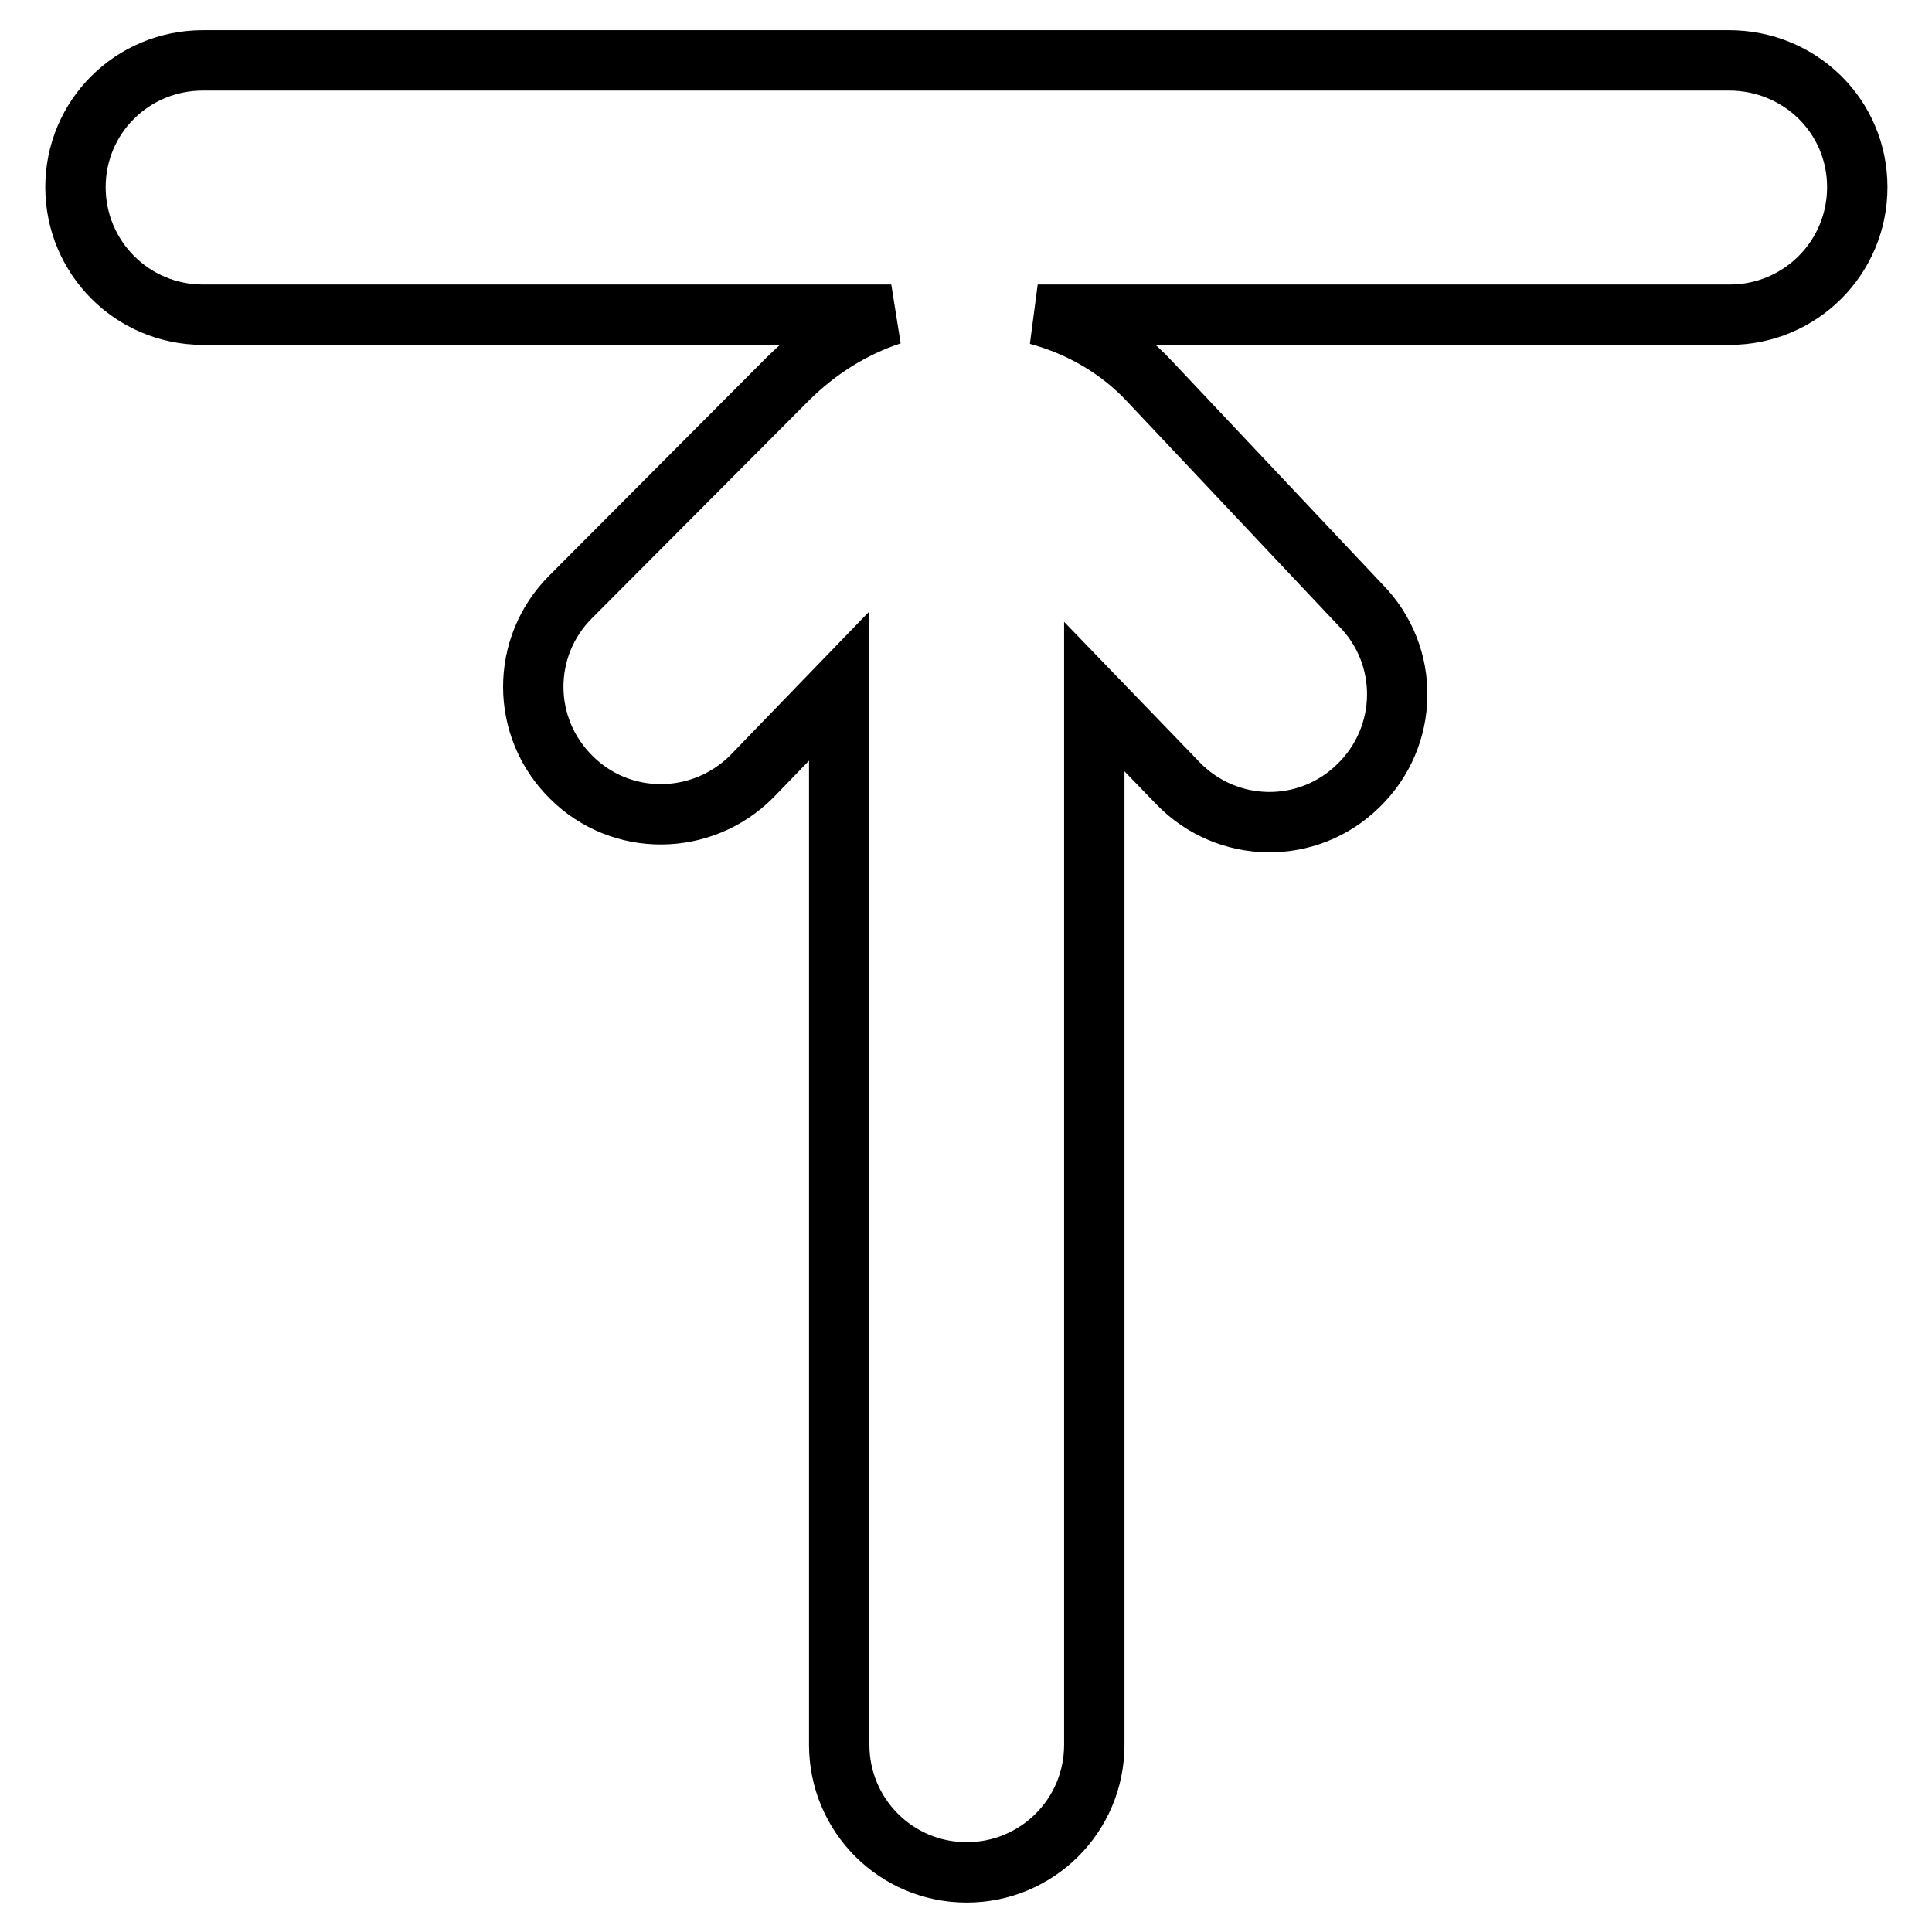
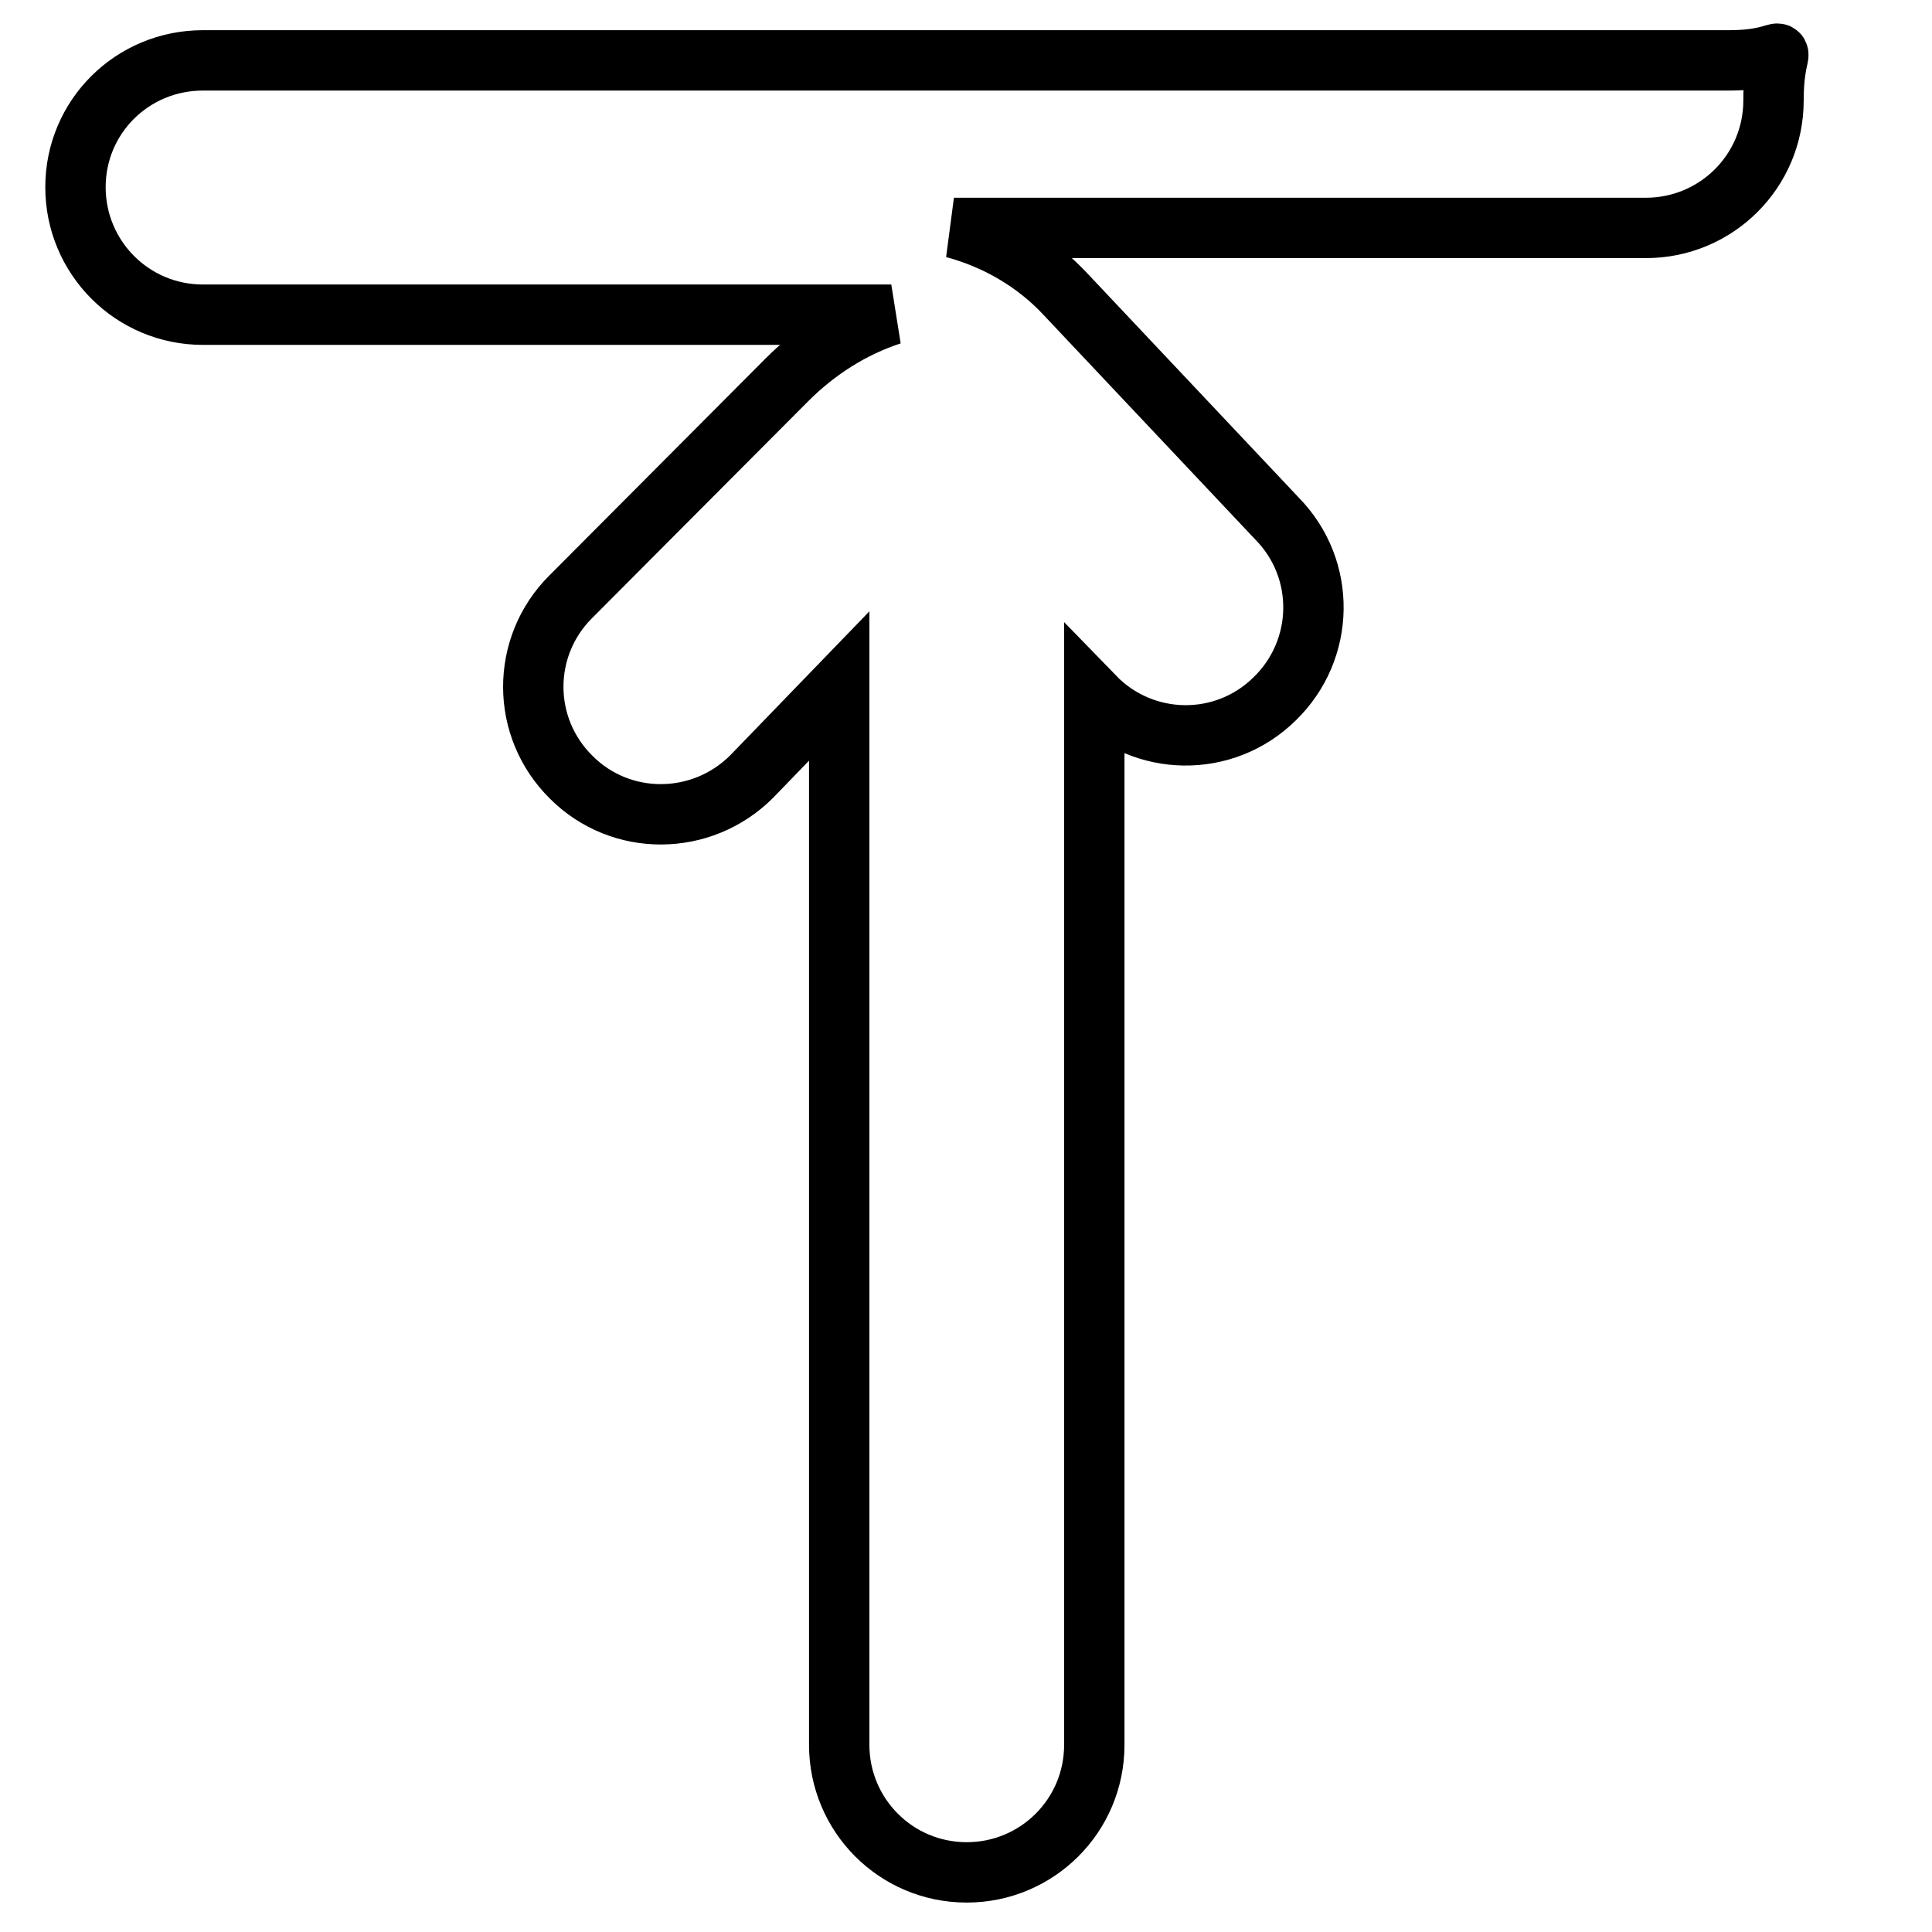
<svg xmlns="http://www.w3.org/2000/svg" version="1.1" x="0px" y="0px" viewBox="0 0 256 256" enable-background="new 0 0 256 256" xml:space="preserve">
  <g>
-     <path stroke-width="8" fill-opacity="0" stroke="#000000" d="M229.1,8H26.9C17.5,8,10,15.5,10,24.8s7.5,16.9,16.9,16.9h91.2c-5.2,1.7-9.9,4.7-13.8,8.6L75.6,79.1 C69,85.7,69,96.4,75.7,103c6.6,6.6,17.3,6.5,23.9-0.1l11.6-12v140.3c0,9.3,7.5,16.9,16.9,16.9c9.3,0,16.9-7.5,16.9-16.9V92.3 l11.1,11.5c6.5,6.7,17.2,6.9,23.9,0.3c6.7-6.5,6.9-17.2,0.3-23.9l0,0l-28-29.7c-4-4.3-9.2-7.3-14.8-8.8h91.7 c9.3,0,16.9-7.5,16.9-16.9S238.5,8,229.1,8z" />
+     <path stroke-width="8" fill-opacity="0" stroke="#000000" d="M229.1,8H26.9C17.5,8,10,15.5,10,24.8s7.5,16.9,16.9,16.9h91.2c-5.2,1.7-9.9,4.7-13.8,8.6L75.6,79.1 C69,85.7,69,96.4,75.7,103c6.6,6.6,17.3,6.5,23.9-0.1l11.6-12v140.3c0,9.3,7.5,16.9,16.9,16.9c9.3,0,16.9-7.5,16.9-16.9V92.3 c6.5,6.7,17.2,6.9,23.9,0.3c6.7-6.5,6.9-17.2,0.3-23.9l0,0l-28-29.7c-4-4.3-9.2-7.3-14.8-8.8h91.7 c9.3,0,16.9-7.5,16.9-16.9S238.5,8,229.1,8z" />
  </g>
</svg>